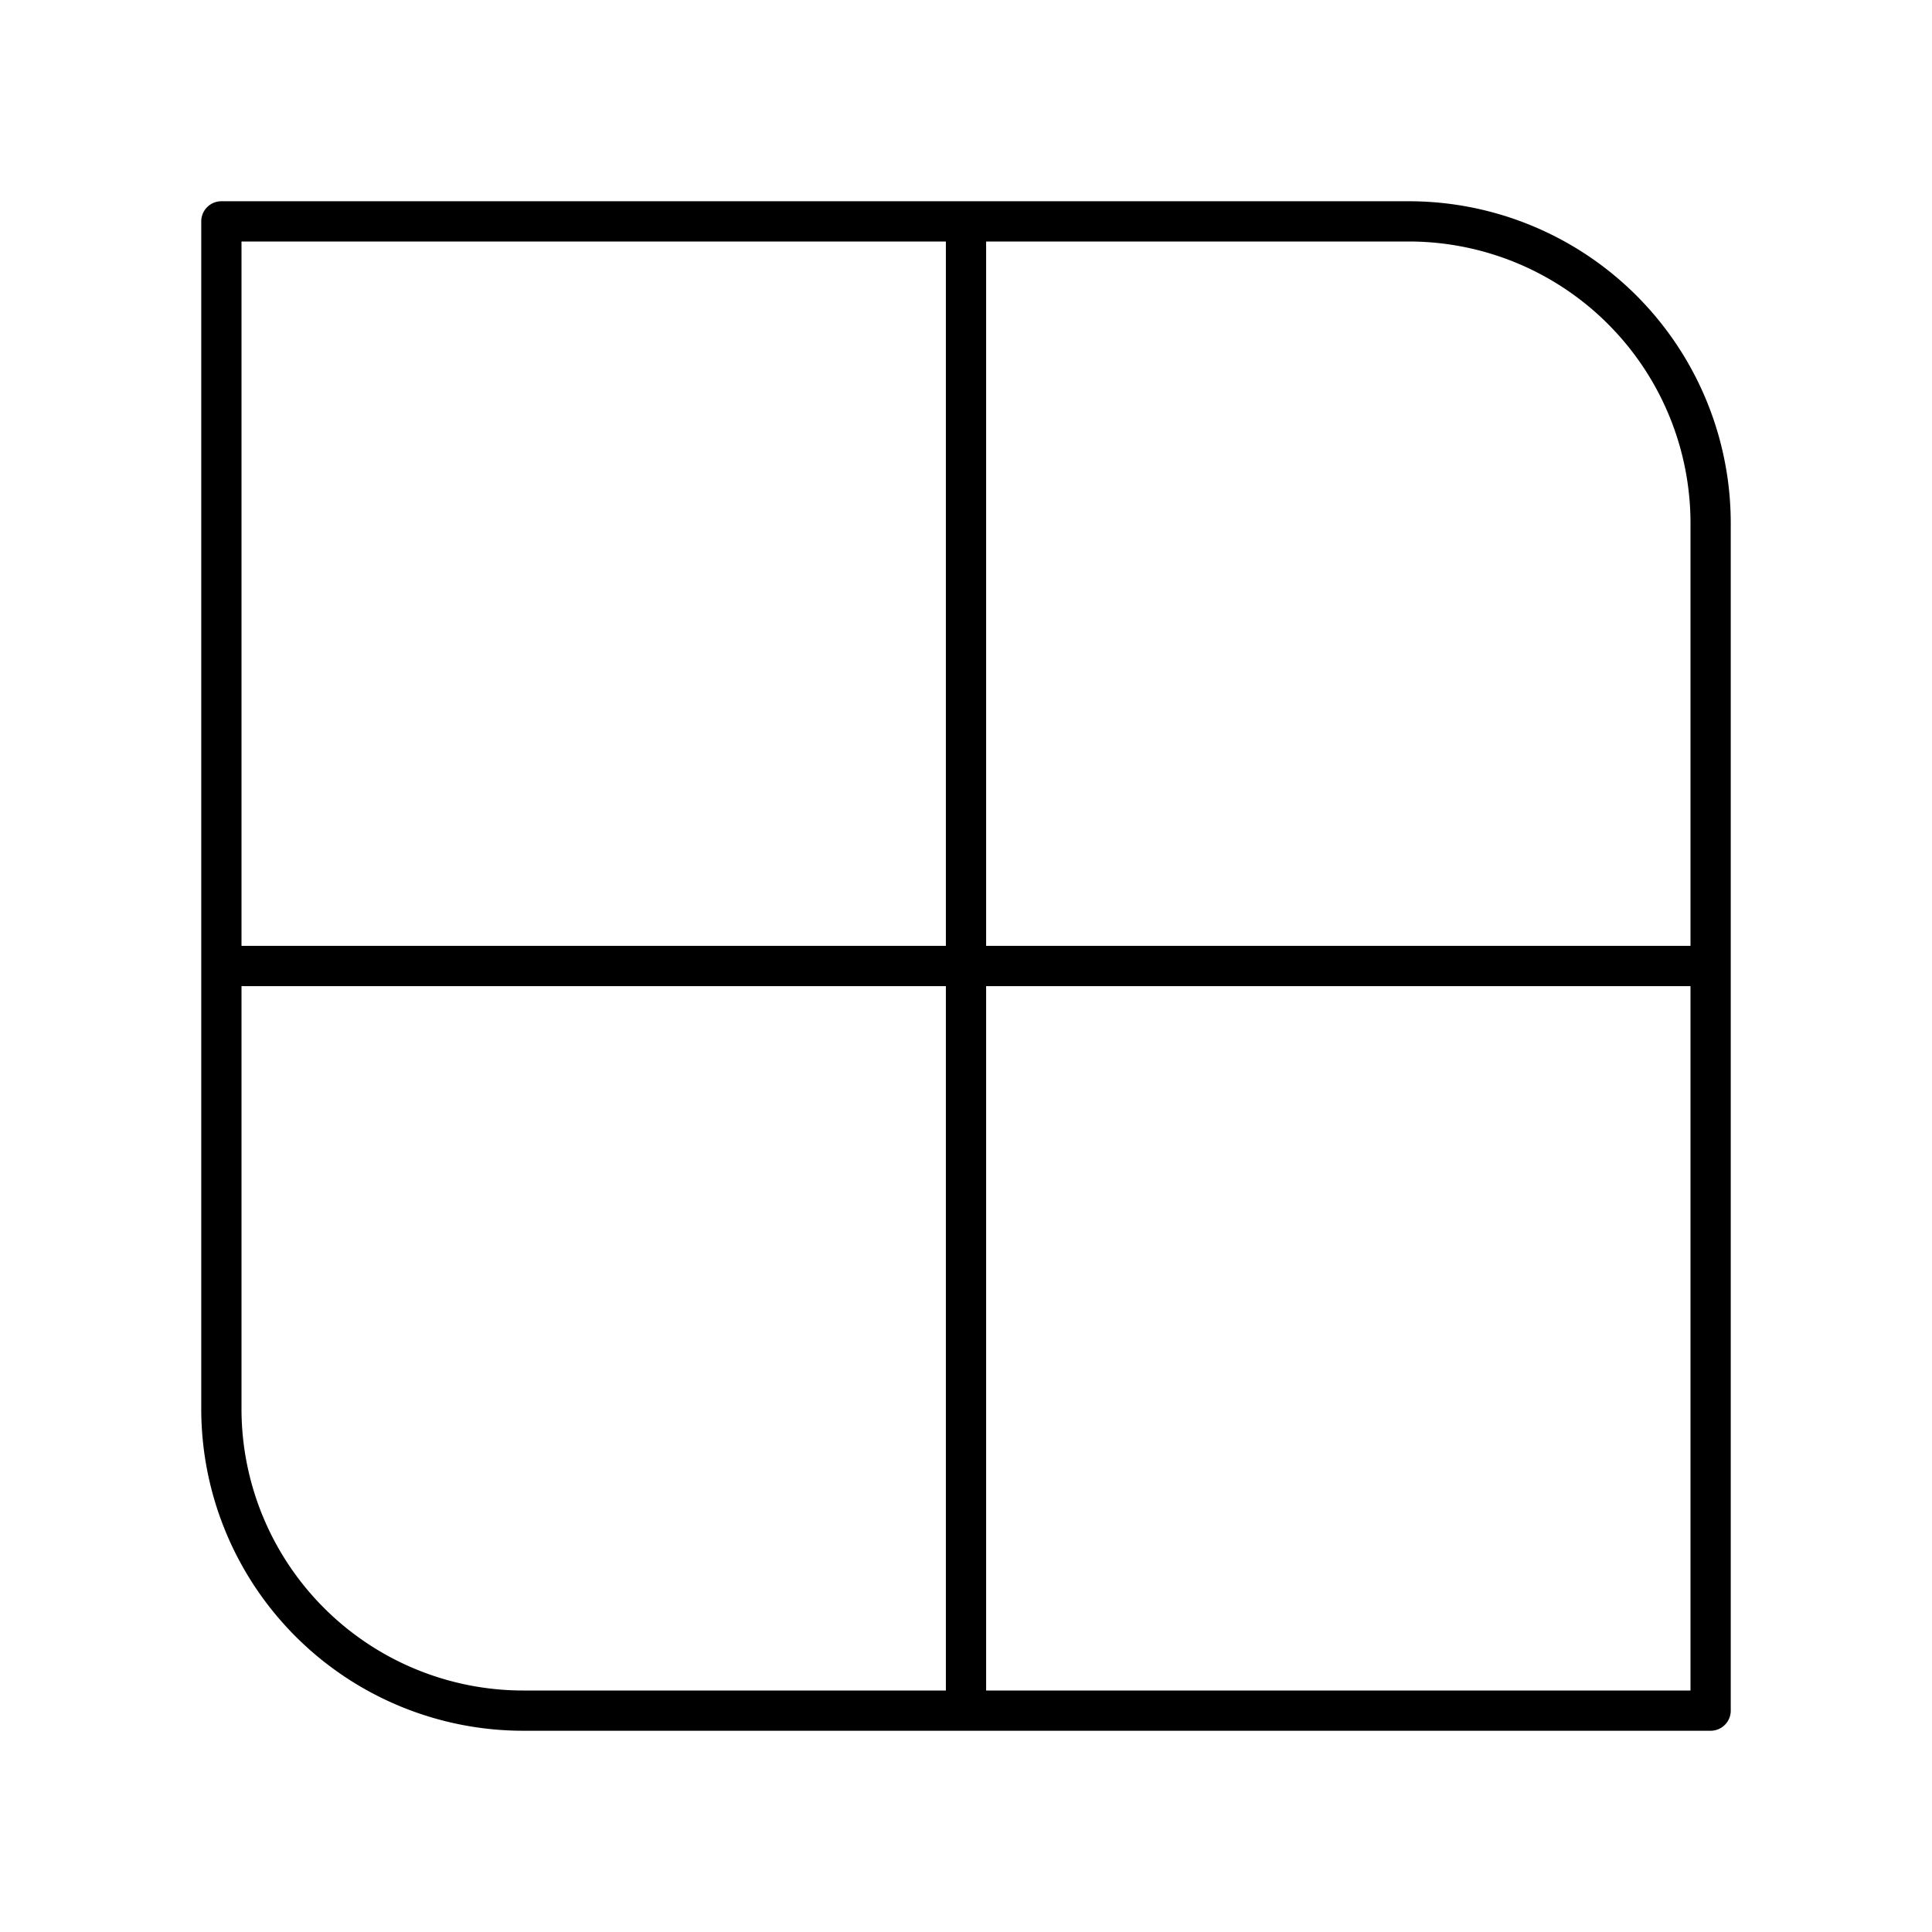
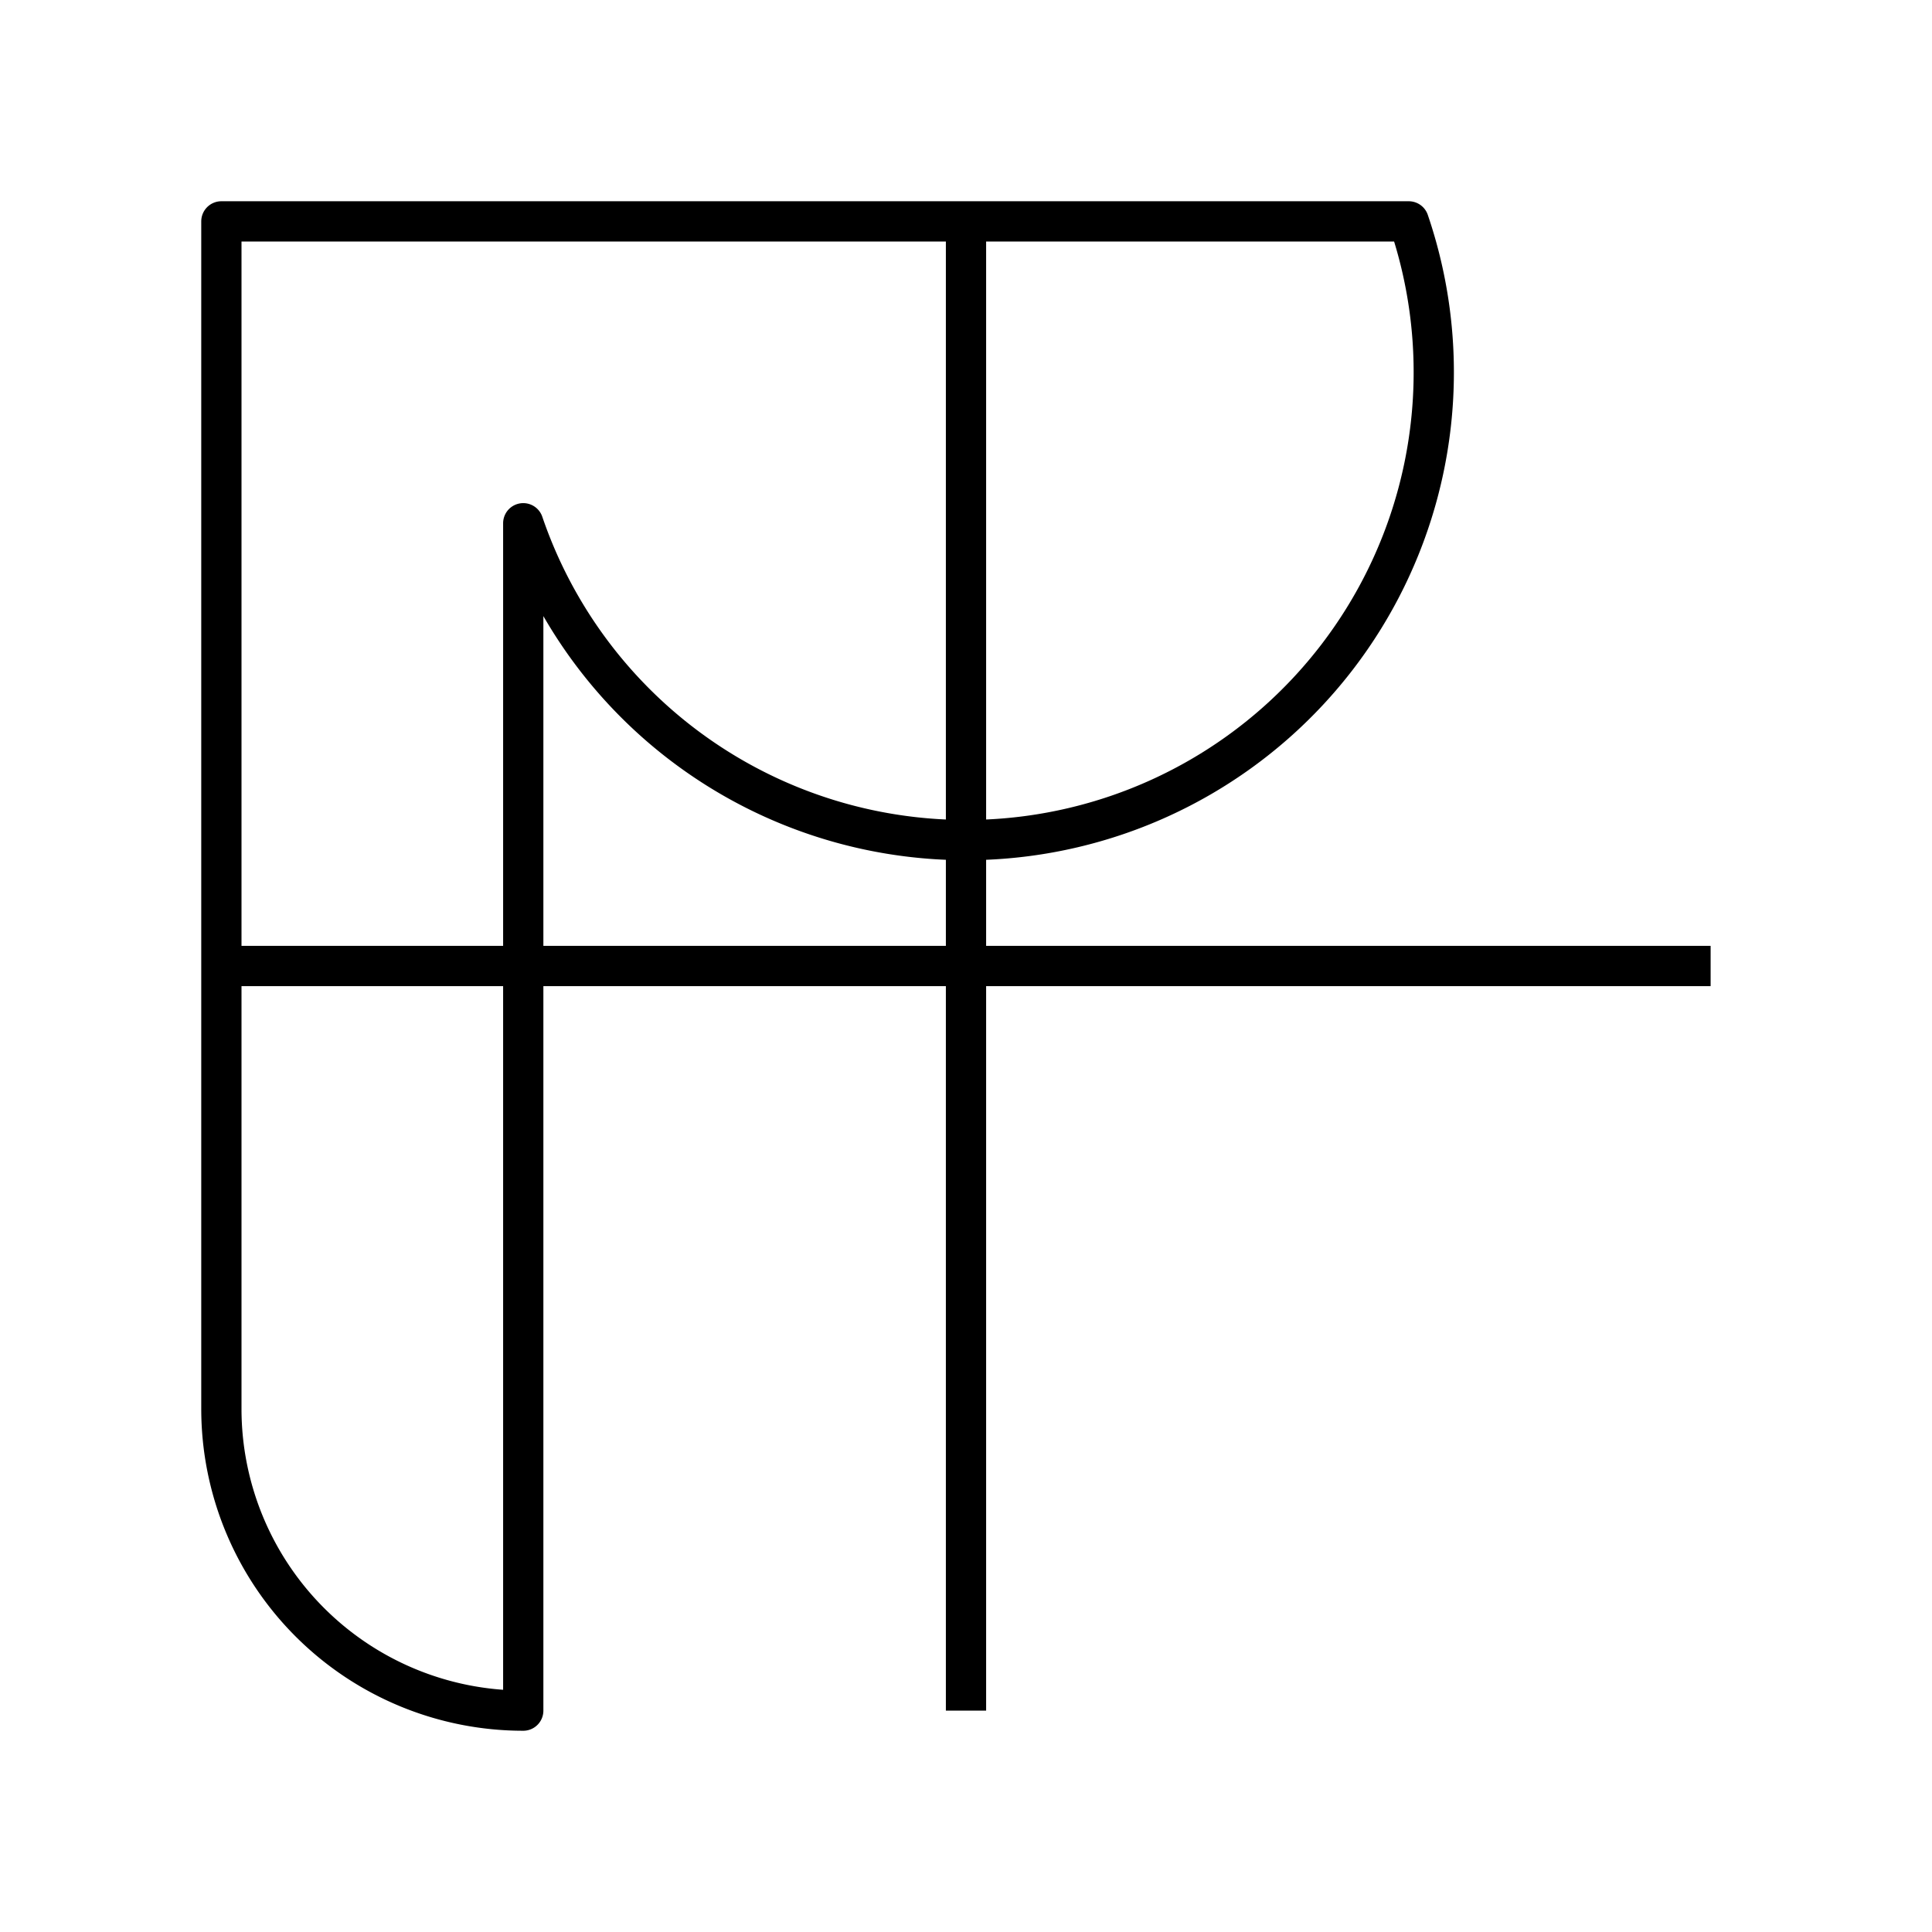
<svg xmlns="http://www.w3.org/2000/svg" width="800" height="800" viewBox="0 0 48 48">
-   <path fill="none" stroke="currentColor" stroke-linejoin="round" d="M5.5 5.5V35a7.5 7.5 0 0 0 7.5 7.5h29.5V13A7.5 7.5 0 0 0 35 5.5zm0 18.5h37M24 5.5v37" />
+   <path fill="none" stroke="currentColor" stroke-linejoin="round" d="M5.5 5.5V35a7.5 7.5 0 0 0 7.5 7.5V13A7.5 7.5 0 0 0 35 5.5zm0 18.5h37M24 5.5v37" />
</svg>